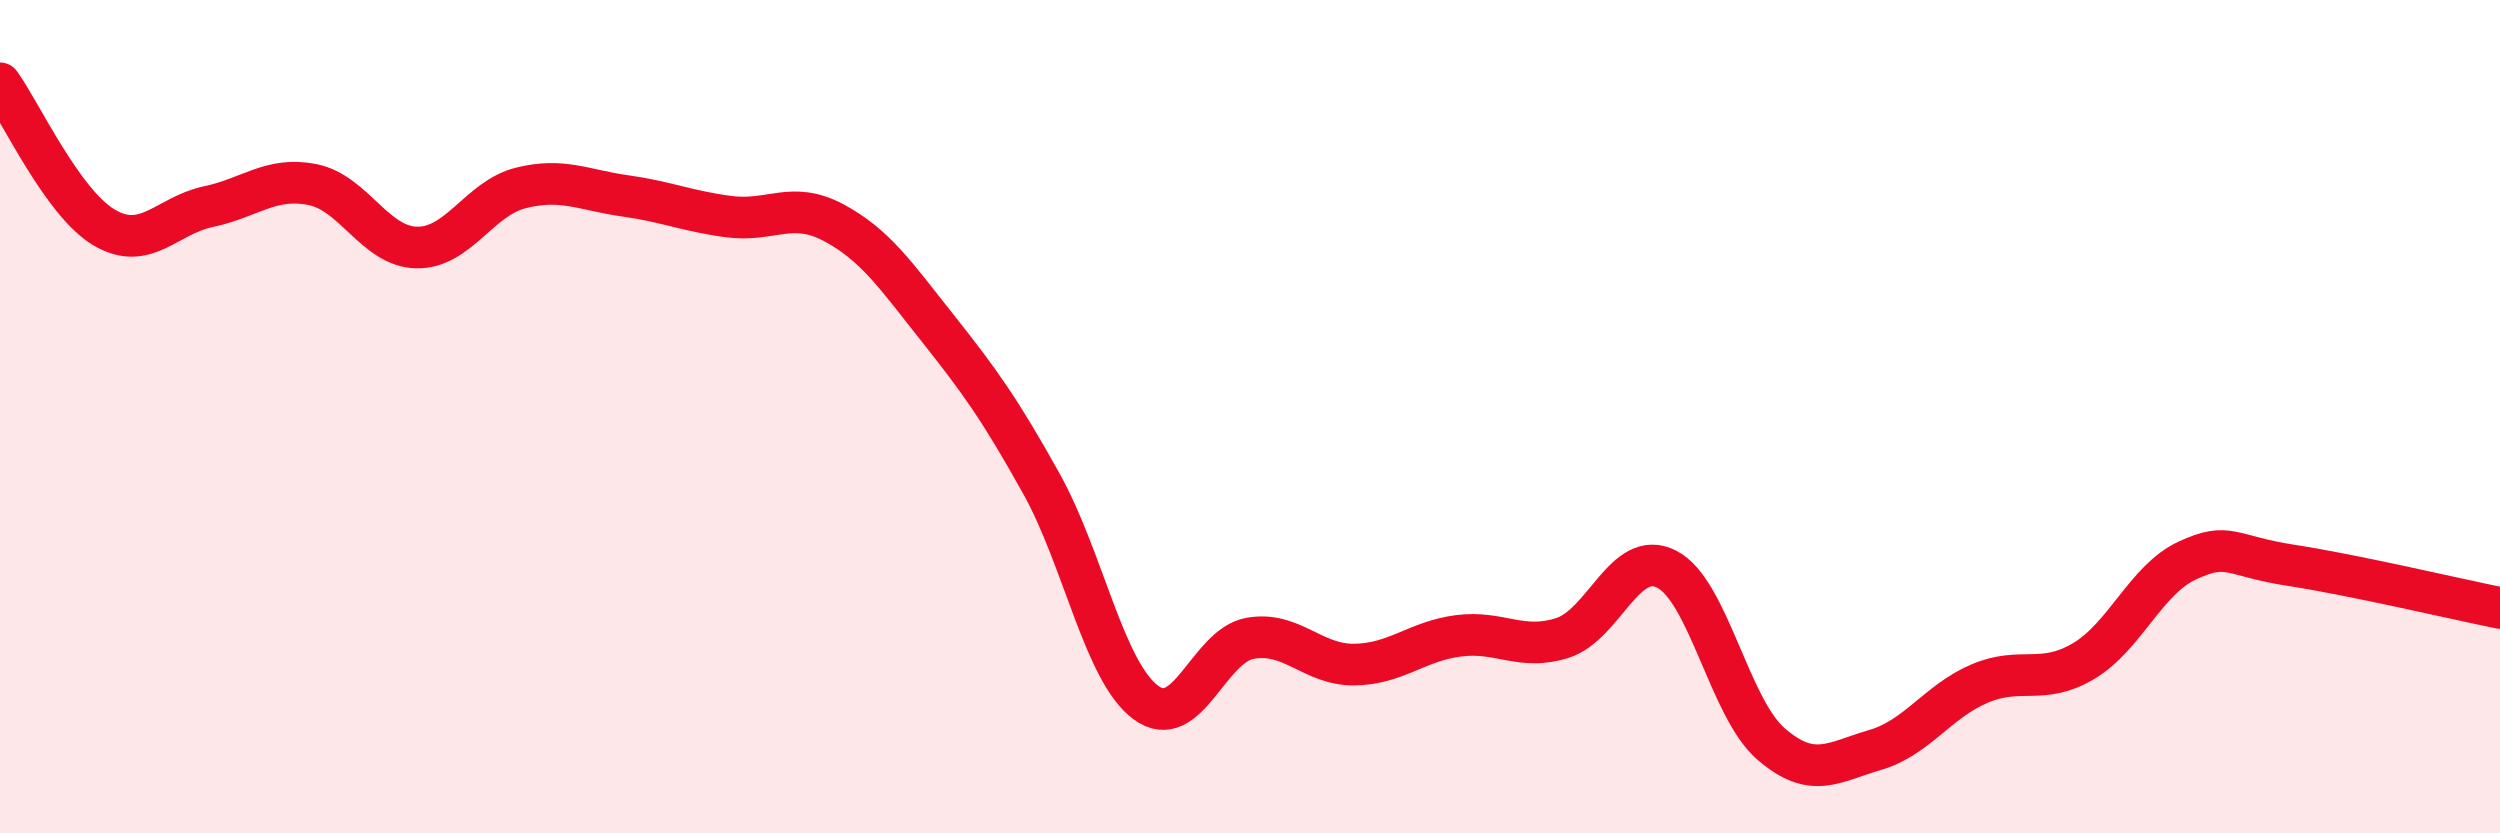
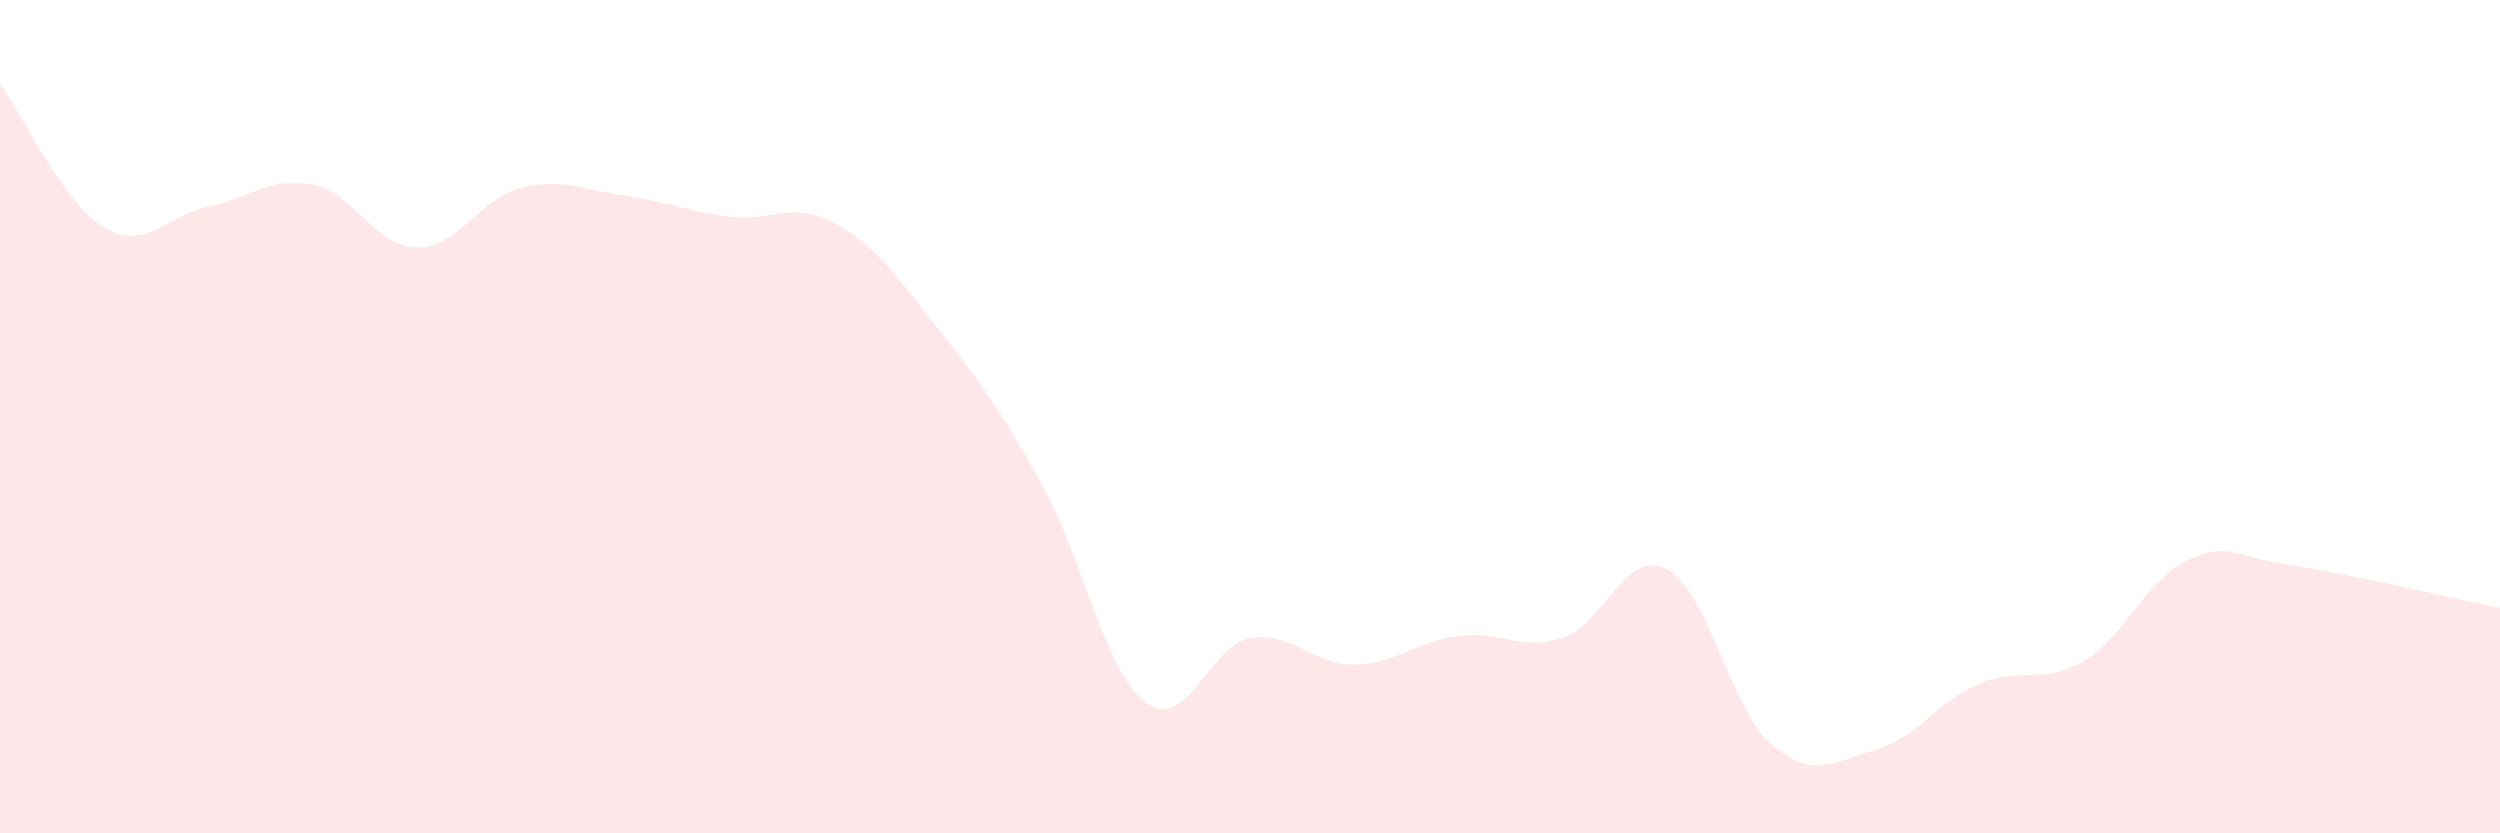
<svg xmlns="http://www.w3.org/2000/svg" width="60" height="20" viewBox="0 0 60 20">
  <path d="M 0,2 C 0.5,2.69 1.5,4.87 2.5,5.46 C 3.5,6.05 4,5.17 5,4.96 C 6,4.75 6.5,4.23 7.5,4.43 C 8.5,4.63 9,5.92 10,5.94 C 11,5.96 11.5,4.76 12.5,4.51 C 13.5,4.26 14,4.56 15,4.7 C 16,4.84 16.5,5.07 17.5,5.2 C 18.5,5.33 19,4.81 20,5.34 C 21,5.87 21.5,6.61 22.5,7.87 C 23.5,9.13 24,9.82 25,11.62 C 26,13.42 26.5,16.12 27.5,16.86 C 28.5,17.6 29,15.5 30,15.32 C 31,15.14 31.5,15.96 32.5,15.95 C 33.5,15.94 34,15.39 35,15.26 C 36,15.13 36.5,15.63 37.5,15.31 C 38.5,14.99 39,13.15 40,13.66 C 41,14.17 41.5,16.98 42.5,17.85 C 43.5,18.72 44,18.29 45,18 C 46,17.71 46.5,16.84 47.5,16.41 C 48.5,15.98 49,16.46 50,15.87 C 51,15.28 51.5,13.91 52.5,13.45 C 53.5,12.99 53.5,13.34 55,13.57 C 56.5,13.8 59,14.39 60,14.59L60 20L0 20Z" fill="#EB0A25" opacity="0.1" stroke-linecap="round" stroke-linejoin="round" />
-   <path d="M 0,2 C 0.5,2.69 1.5,4.87 2.5,5.46 C 3.5,6.05 4,5.17 5,4.96 C 6,4.75 6.5,4.23 7.5,4.43 C 8.5,4.63 9,5.92 10,5.94 C 11,5.96 11.5,4.76 12.5,4.51 C 13.5,4.26 14,4.56 15,4.7 C 16,4.84 16.5,5.07 17.5,5.2 C 18.5,5.33 19,4.81 20,5.34 C 21,5.87 21.5,6.61 22.5,7.87 C 23.5,9.13 24,9.82 25,11.62 C 26,13.42 26.5,16.12 27.5,16.86 C 28.5,17.6 29,15.5 30,15.32 C 31,15.14 31.5,15.96 32.5,15.95 C 33.5,15.94 34,15.39 35,15.26 C 36,15.13 36.5,15.63 37.5,15.31 C 38.5,14.99 39,13.15 40,13.66 C 41,14.17 41.5,16.98 42.5,17.85 C 43.5,18.72 44,18.29 45,18 C 46,17.71 46.5,16.84 47.5,16.41 C 48.5,15.98 49,16.46 50,15.87 C 51,15.28 51.5,13.91 52.5,13.45 C 53.5,12.99 53.5,13.34 55,13.57 C 56.5,13.8 59,14.39 60,14.59" stroke="#EB0A25" stroke-width="1" fill="none" stroke-linecap="round" stroke-linejoin="round" />
</svg>